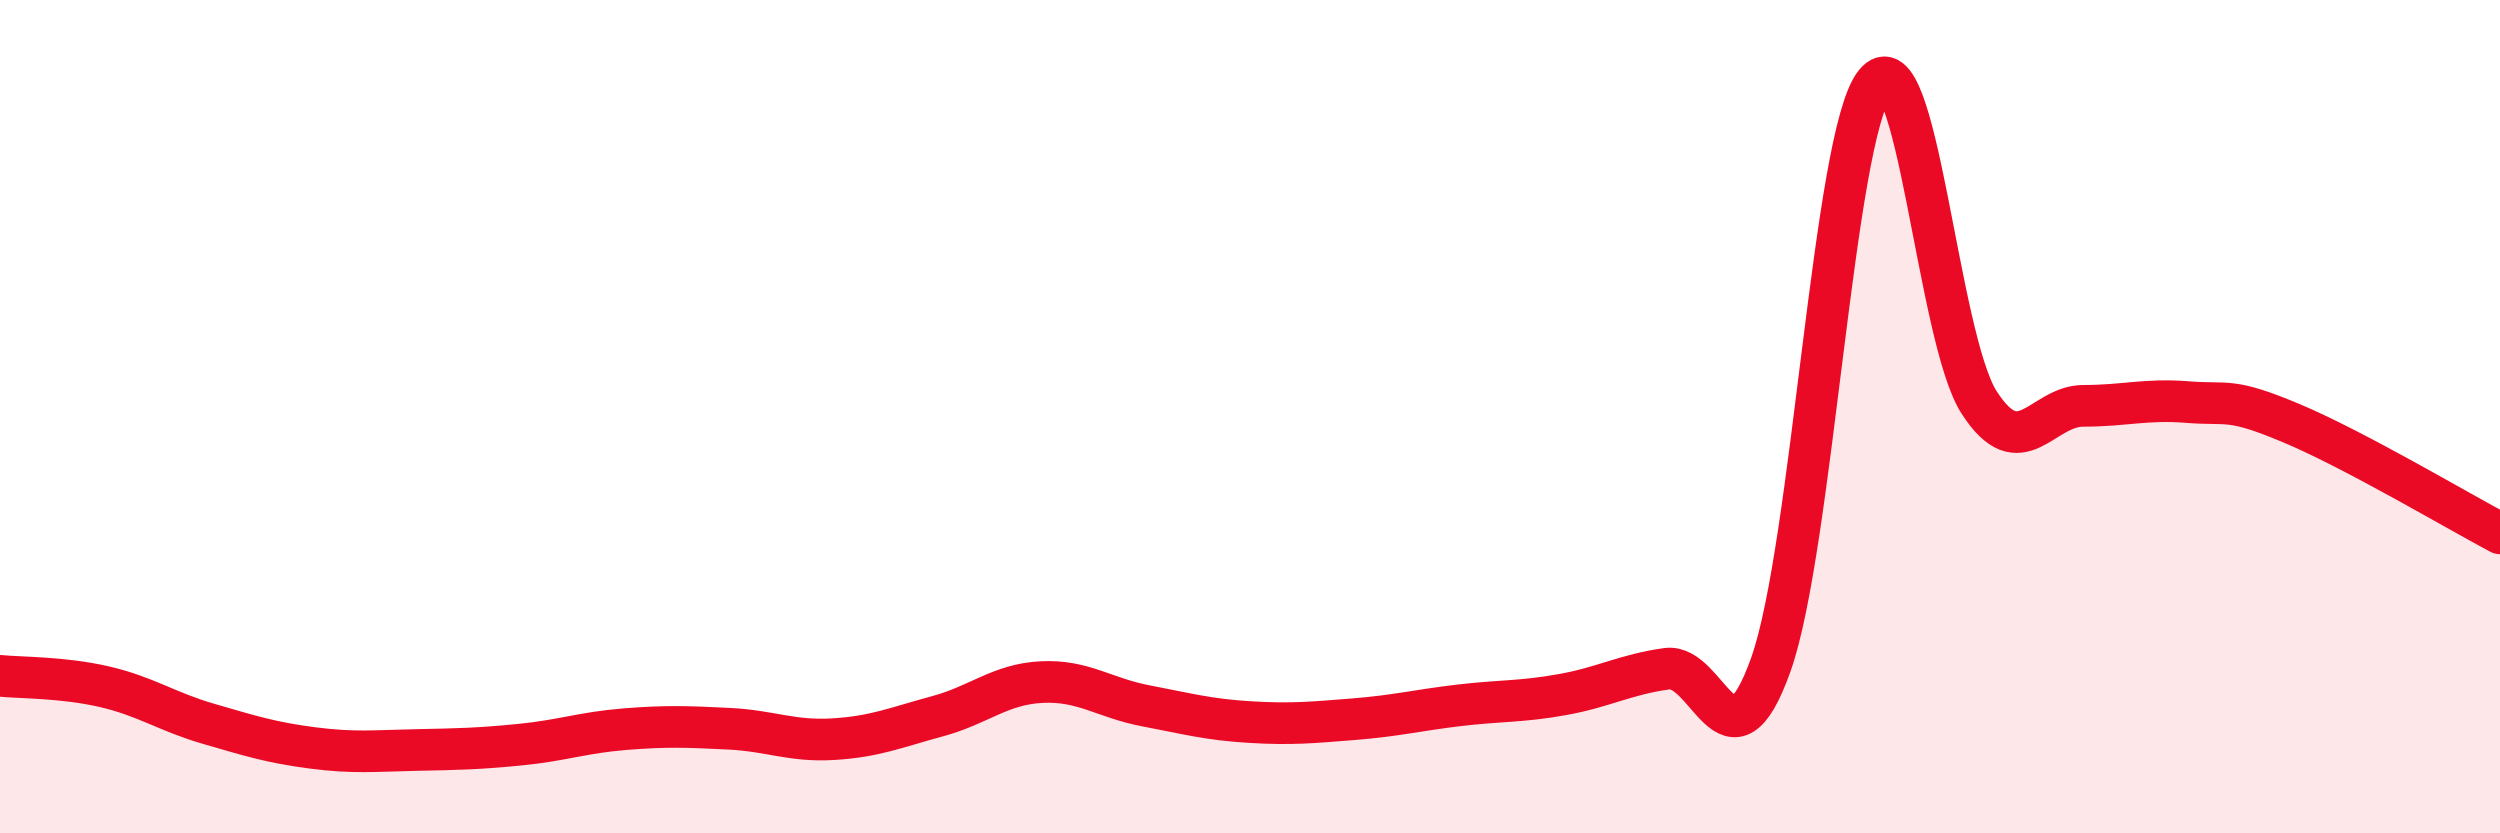
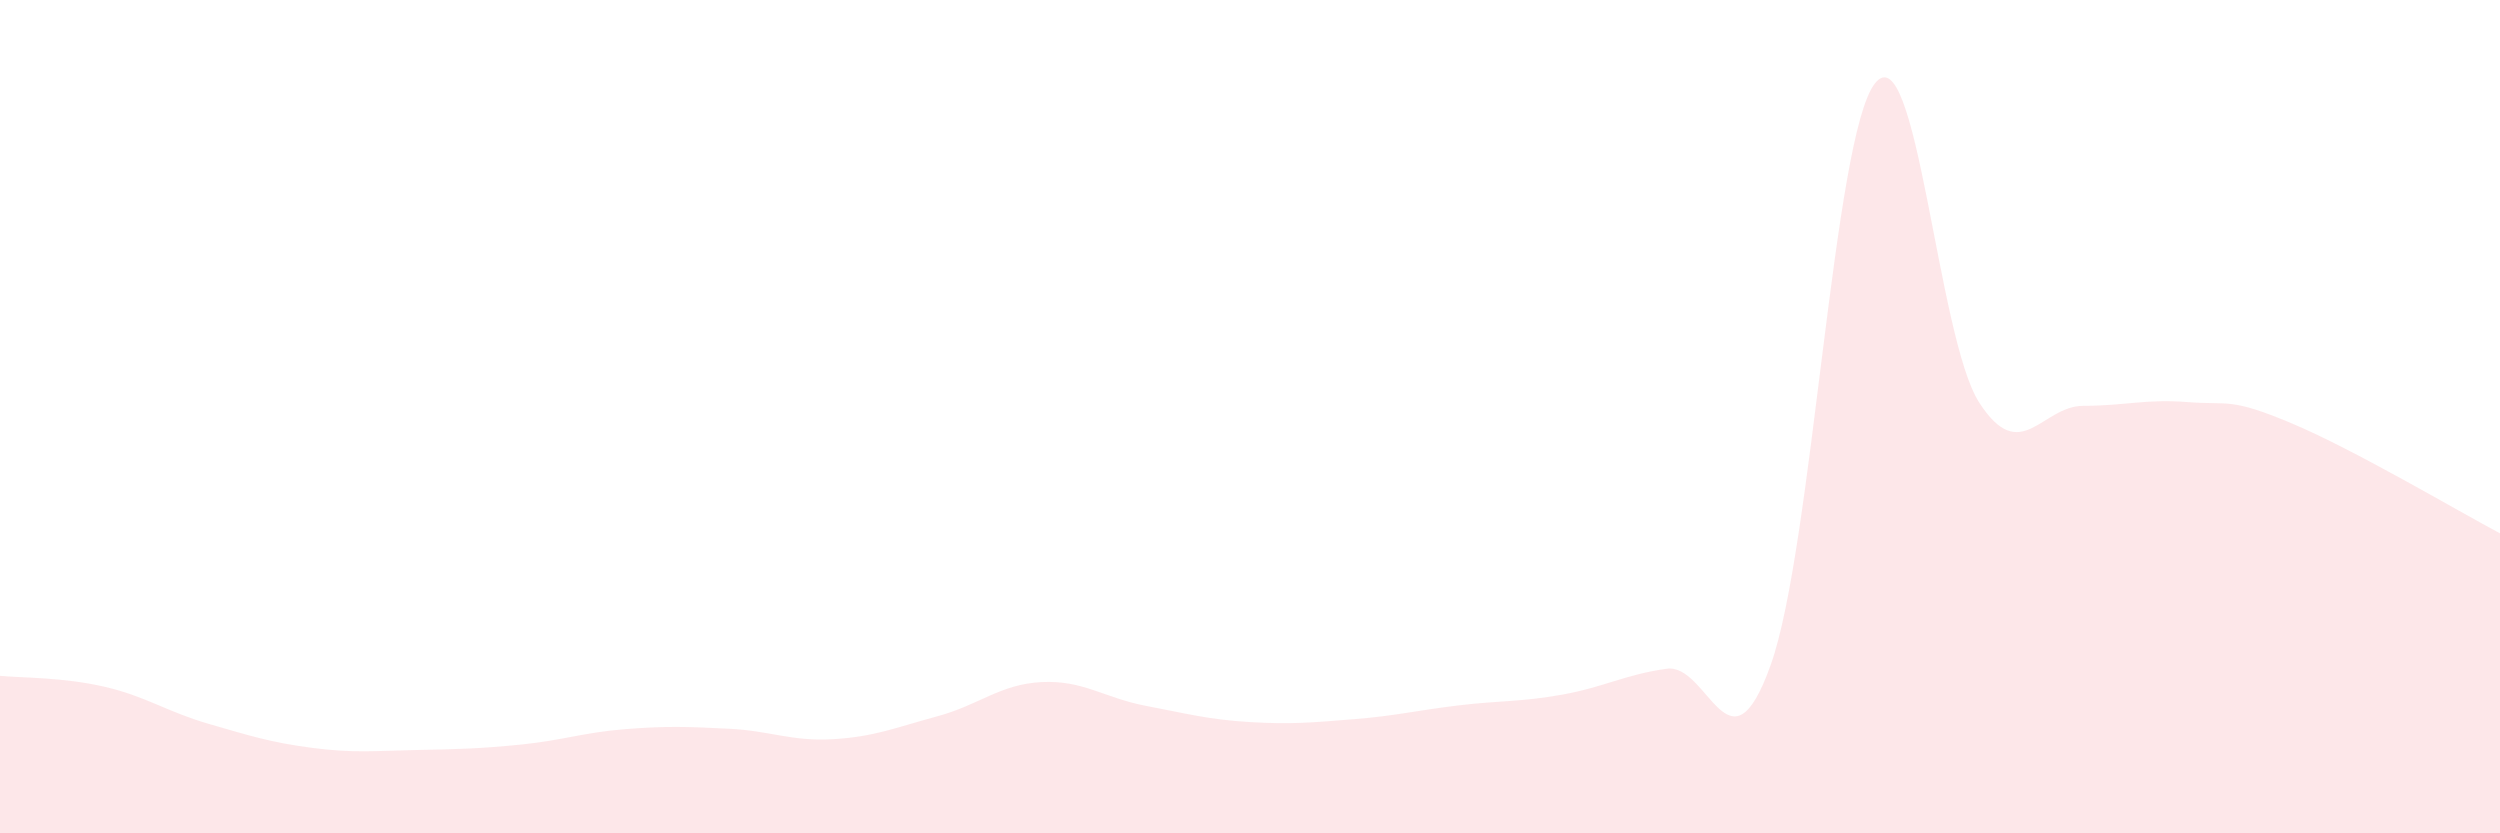
<svg xmlns="http://www.w3.org/2000/svg" width="60" height="20" viewBox="0 0 60 20">
  <path d="M 0,16.22 C 0.5,16.27 1.5,16.25 2.5,16.48 C 3.5,16.71 4,17.08 5,17.37 C 6,17.66 6.5,17.82 7.5,17.95 C 8.5,18.08 9,18.02 10,18 C 11,17.98 11.5,17.97 12.5,17.87 C 13.5,17.77 14,17.58 15,17.5 C 16,17.42 16.5,17.44 17.5,17.49 C 18.5,17.54 19,17.8 20,17.74 C 21,17.68 21.5,17.46 22.5,17.19 C 23.5,16.92 24,16.42 25,16.37 C 26,16.32 26.5,16.75 27.5,16.94 C 28.5,17.13 29,17.27 30,17.33 C 31,17.39 31.5,17.34 32.5,17.26 C 33.5,17.18 34,17.05 35,16.93 C 36,16.81 36.5,16.85 37.5,16.67 C 38.5,16.49 39,16.19 40,16.05 C 41,15.91 41.5,18.76 42.5,15.95 C 43.5,13.14 44,3.26 45,2 C 46,0.74 46.5,8.11 47.5,9.66 C 48.5,11.21 49,9.74 50,9.74 C 51,9.74 51.5,9.57 52.5,9.65 C 53.5,9.73 53.5,9.53 55,10.16 C 56.5,10.79 59,12.27 60,12.8L60 20L0 20Z" fill="#EB0A25" opacity="0.1" stroke-linecap="round" stroke-linejoin="round" />
-   <path d="M 0,16.22 C 0.5,16.27 1.5,16.25 2.5,16.48 C 3.5,16.71 4,17.08 5,17.37 C 6,17.66 6.5,17.82 7.5,17.95 C 8.5,18.08 9,18.02 10,18 C 11,17.98 11.5,17.97 12.5,17.87 C 13.5,17.77 14,17.58 15,17.5 C 16,17.42 16.5,17.44 17.5,17.49 C 18.5,17.54 19,17.8 20,17.74 C 21,17.68 21.5,17.46 22.5,17.19 C 23.5,16.92 24,16.42 25,16.37 C 26,16.32 26.5,16.75 27.5,16.94 C 28.5,17.13 29,17.27 30,17.33 C 31,17.39 31.5,17.34 32.5,17.26 C 33.5,17.18 34,17.05 35,16.93 C 36,16.81 36.5,16.85 37.5,16.67 C 38.5,16.49 39,16.19 40,16.05 C 41,15.91 41.5,18.76 42.5,15.95 C 43.5,13.14 44,3.26 45,2 C 46,0.74 46.5,8.11 47.5,9.66 C 48.5,11.21 49,9.74 50,9.74 C 51,9.74 51.5,9.57 52.5,9.65 C 53.5,9.73 53.5,9.53 55,10.16 C 56.5,10.79 59,12.27 60,12.8" stroke="#EB0A25" stroke-width="1" fill="none" stroke-linecap="round" stroke-linejoin="round" />
</svg>